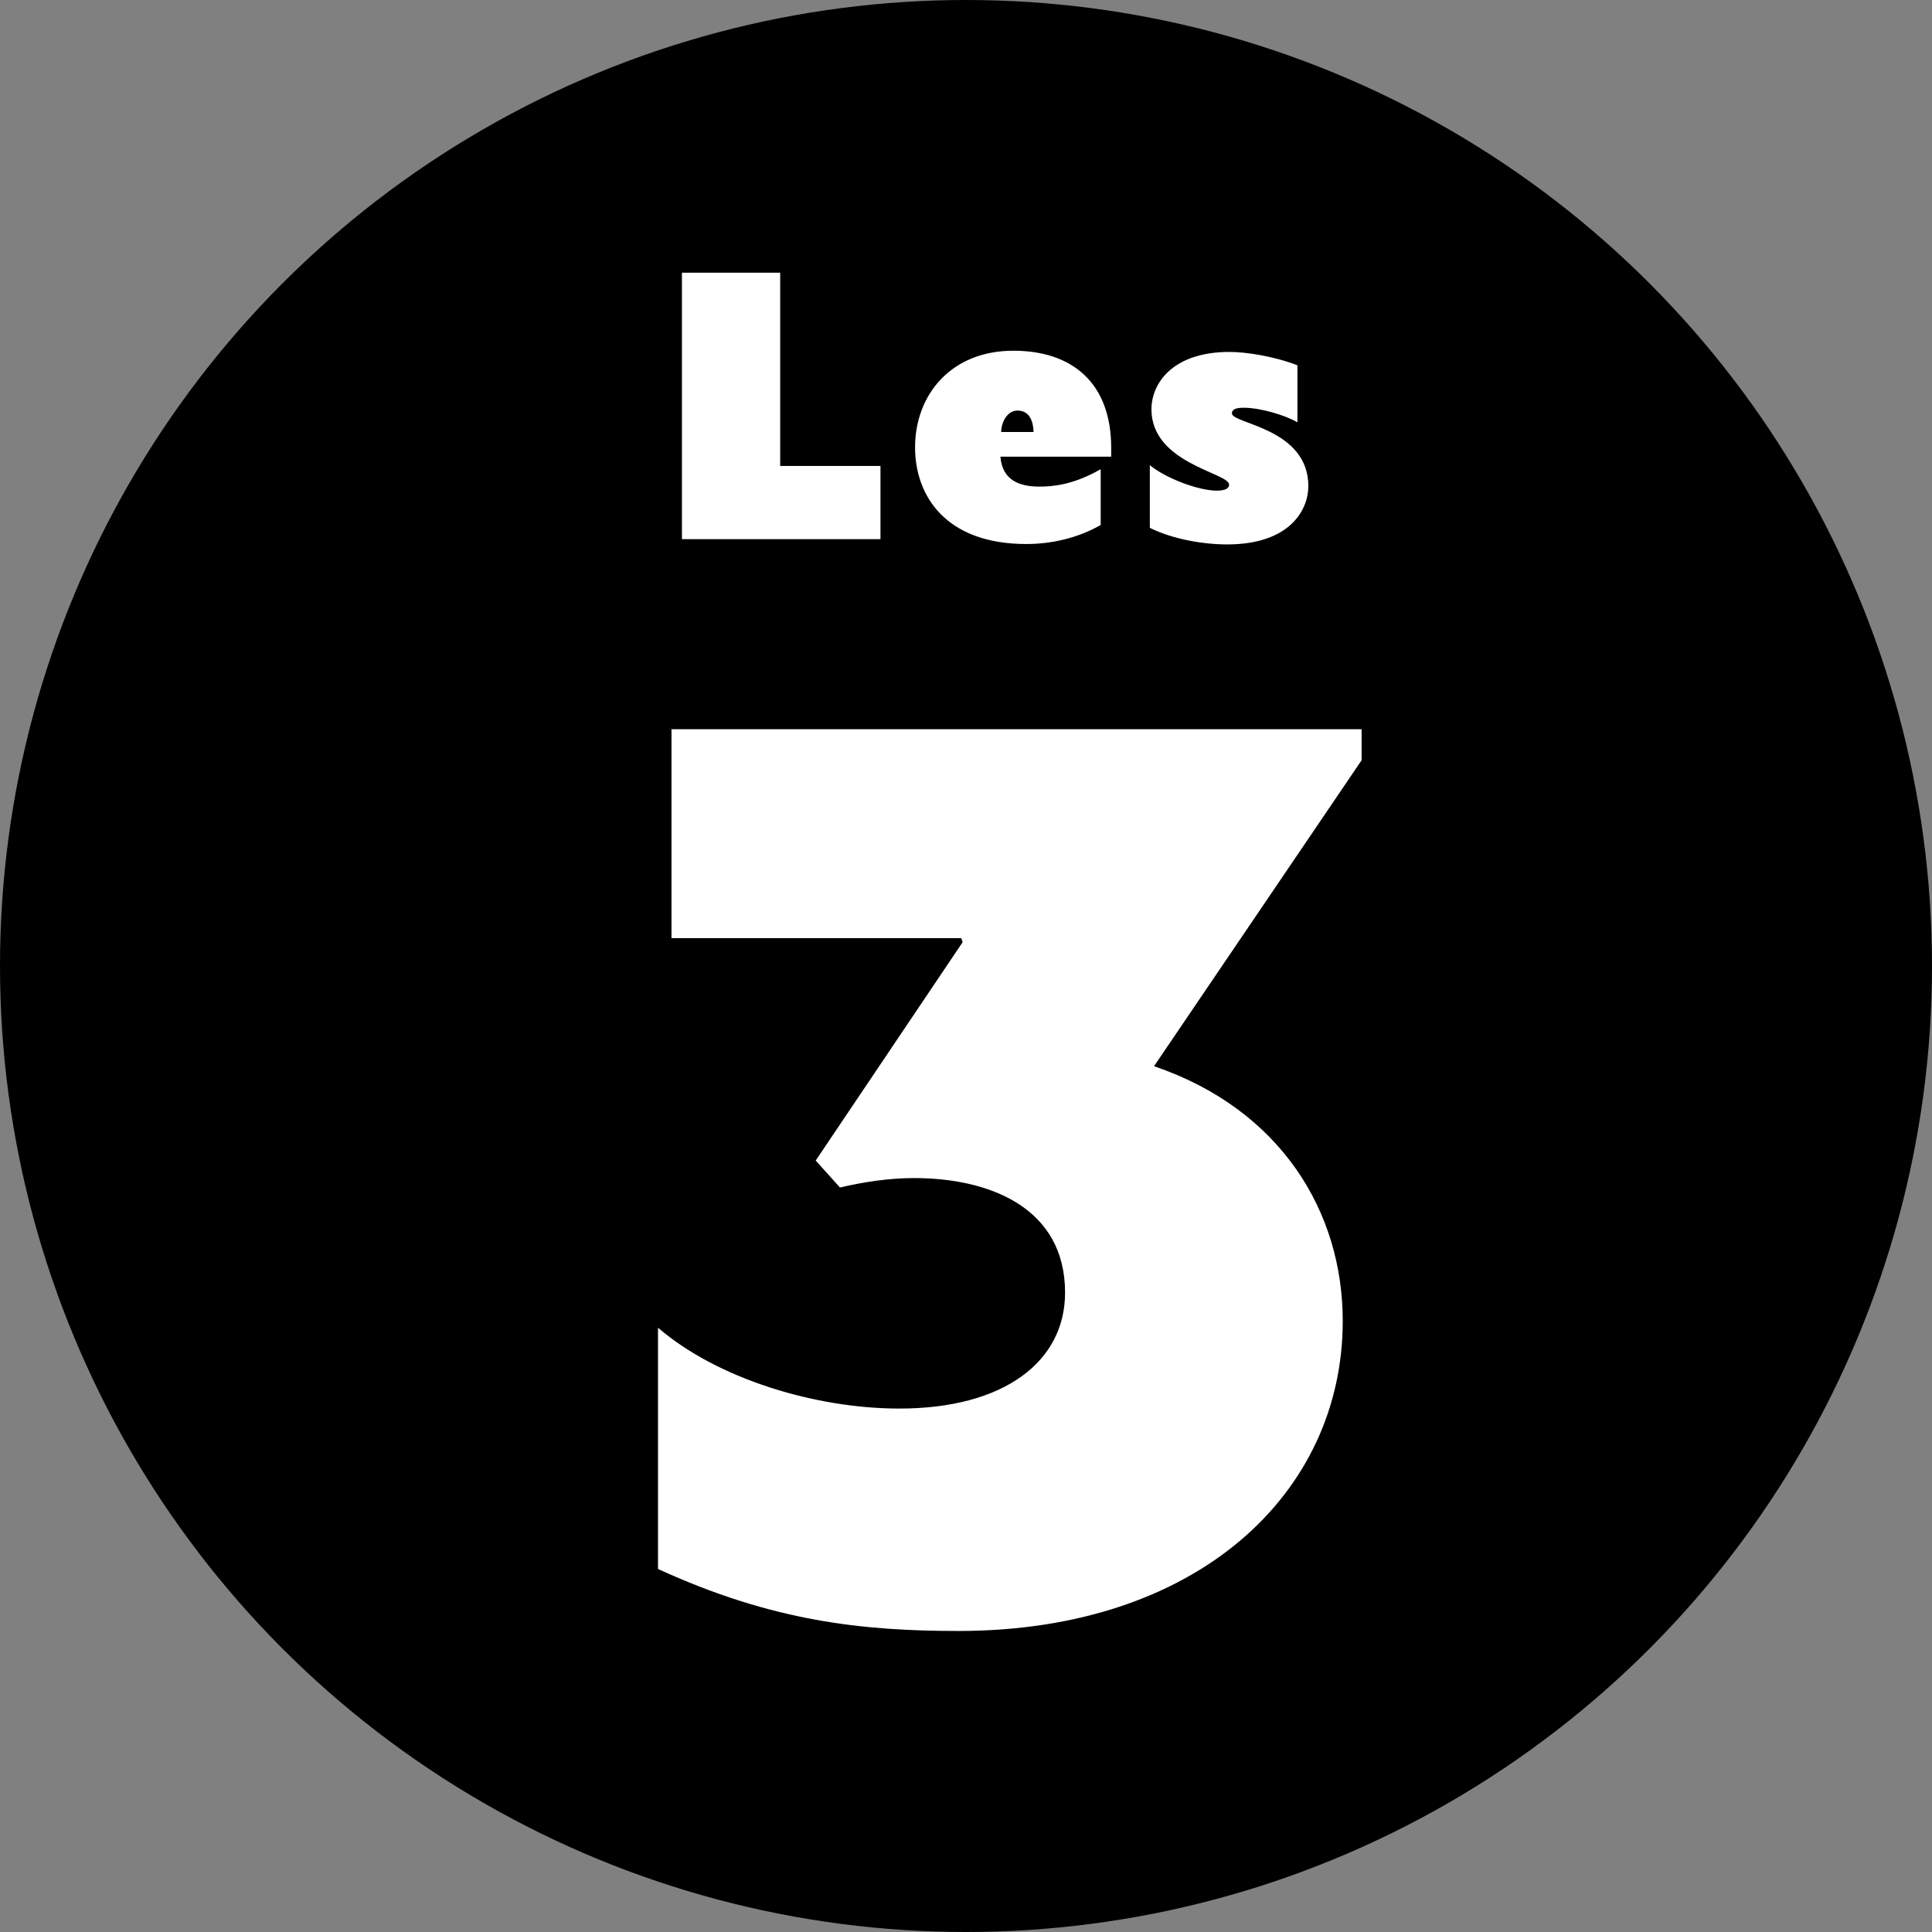
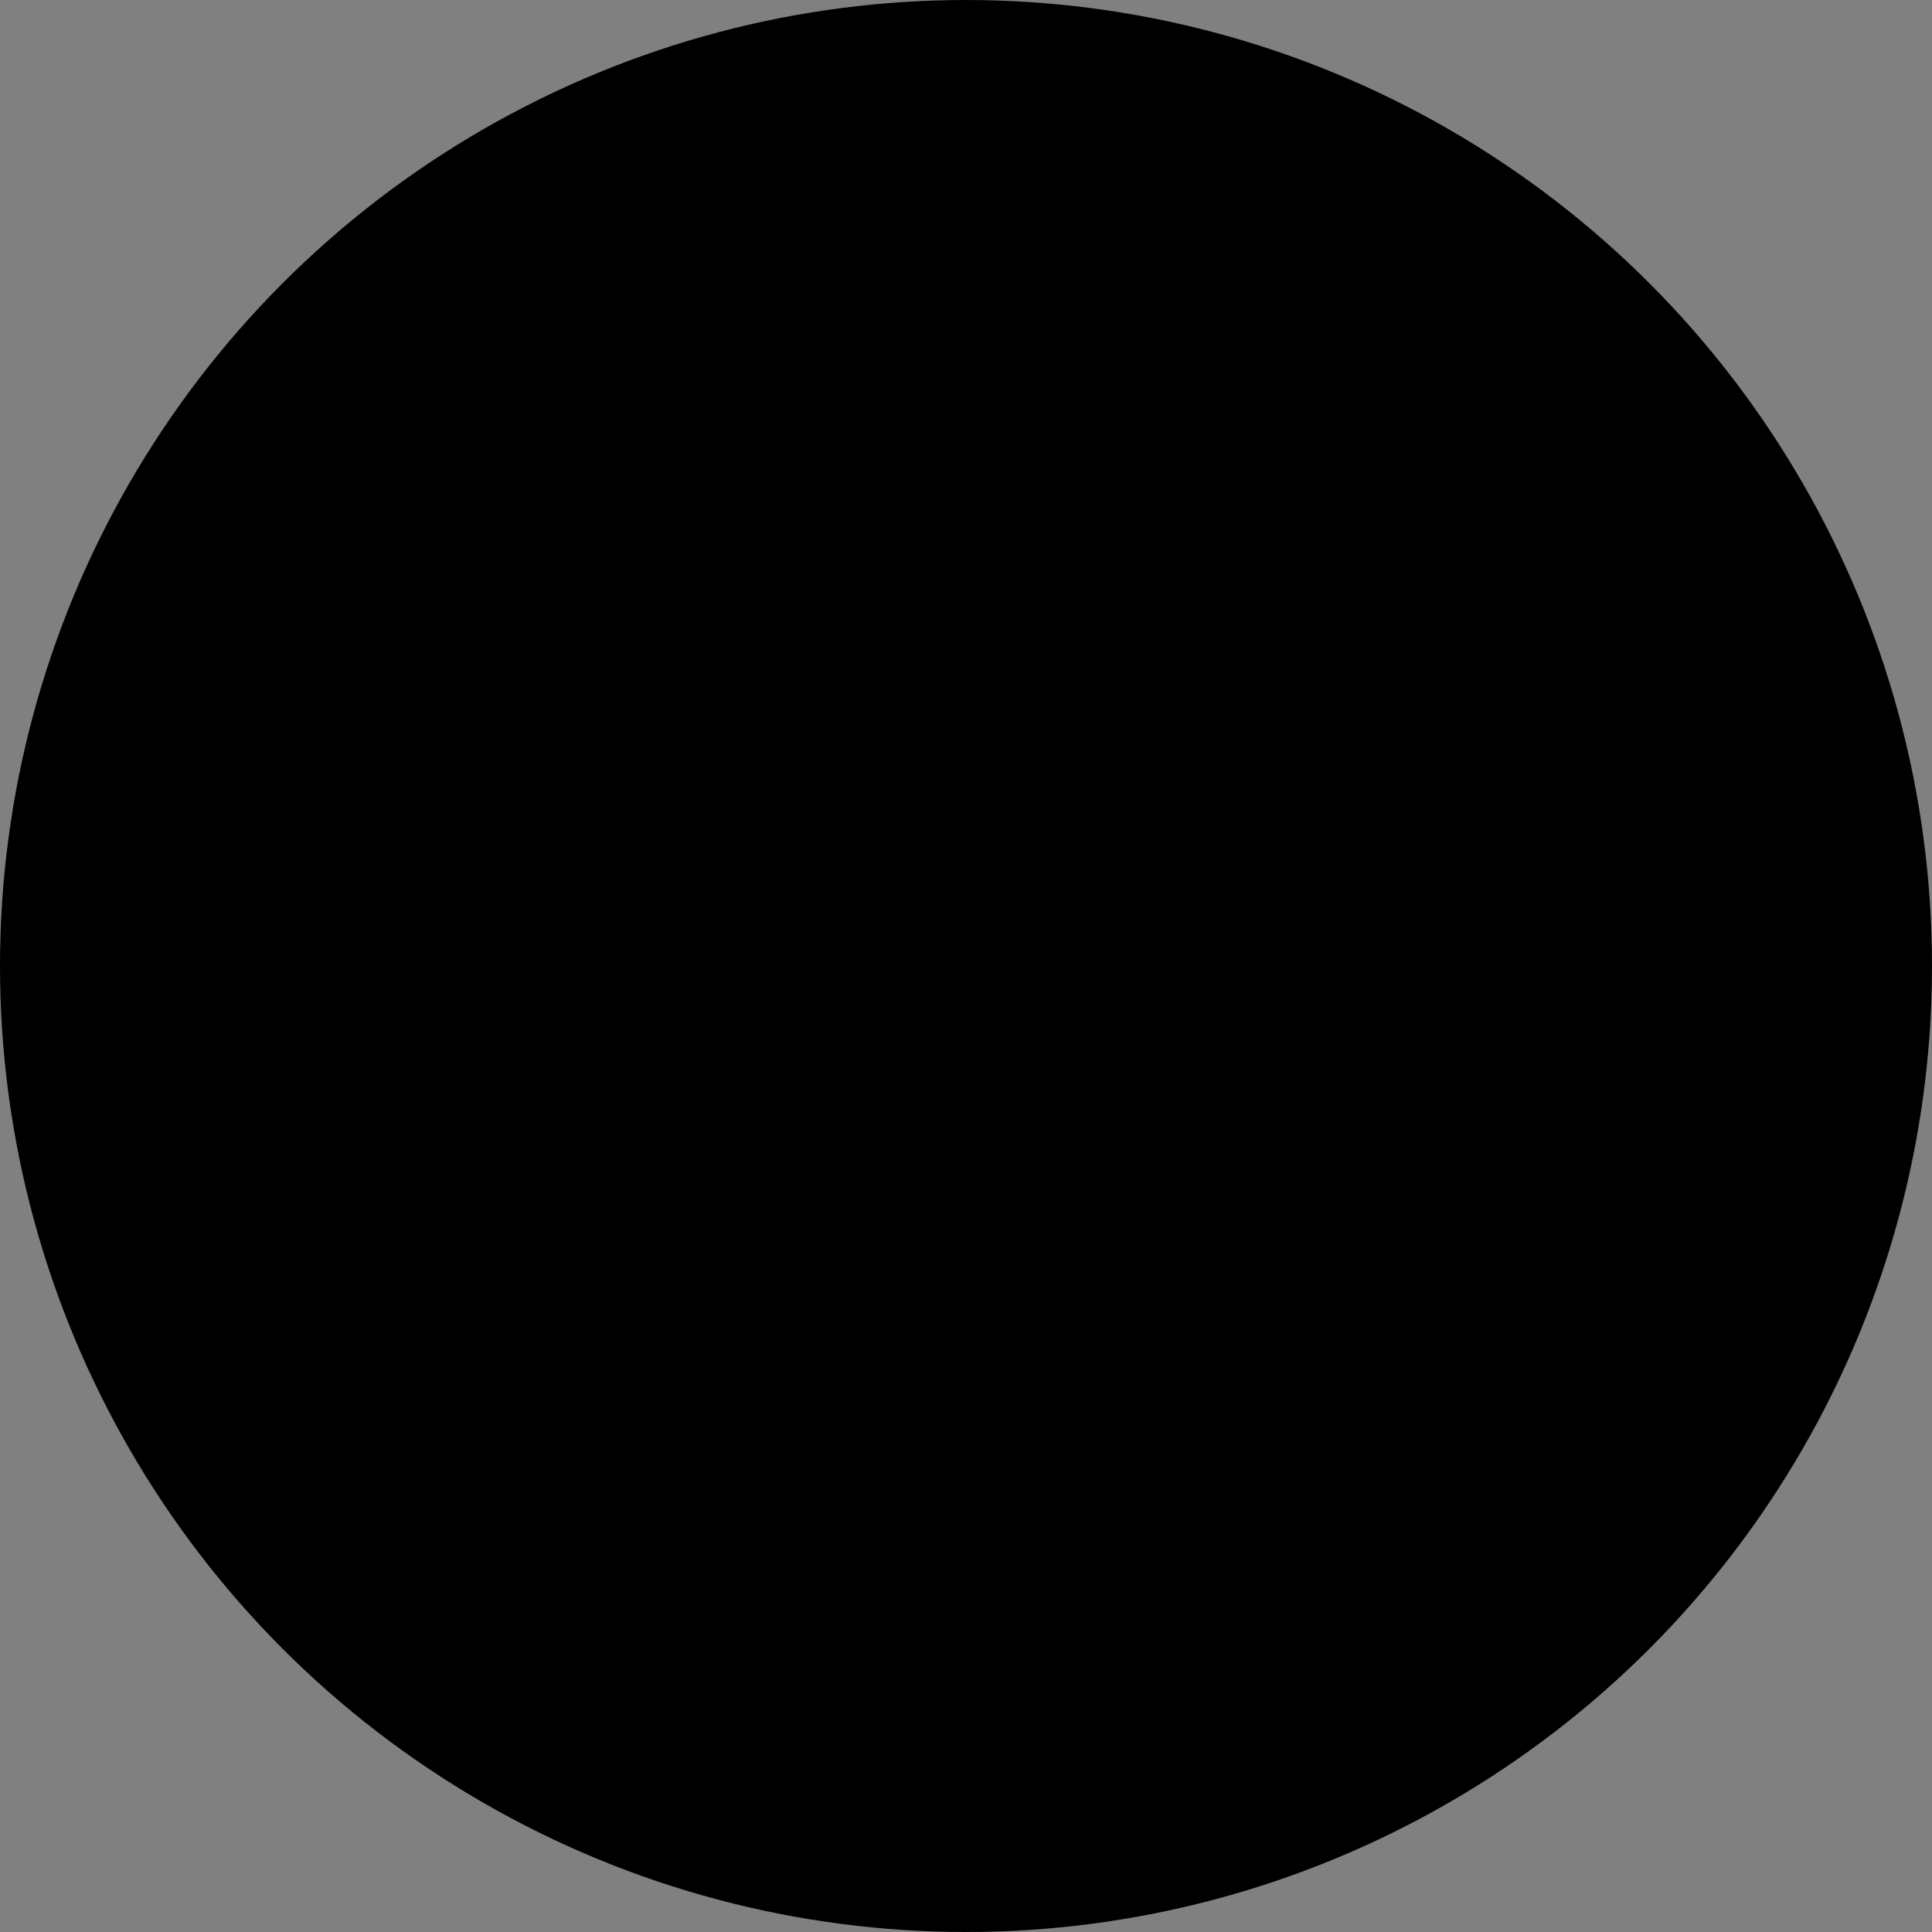
<svg xmlns="http://www.w3.org/2000/svg" width="86px" height="86px" viewBox="0 0 86 86" version="1.1">
  <rect x="0" y="0" width="86" height="86" fill="#808080" stroke="none" />
  <title>Les trois Logo Deskt+Tablet</title>
  <desc>Created with Sketch.</desc>
  <defs />
  <g id="Page-1" stroke="none" stroke-width="1" fill="none" fill-rule="evenodd">
    <g id="StyleGuide-02" transform="translate(-458, -4641)">
      <g id="Les-trois-Logo-Deskt+Tablet" transform="translate(458, 4641)">
        <circle id="Oval-3" fill="#000000" cx="43" cy="43" r="43" />
-         <path d="M34.729,20.742 L34.729,12.138 L30.355,12.138 L30.355,24 L39.193,24 L39.193,20.742 L34.729,20.742 Z M45.107,15.612 C47.735,15.612 49.463,17.052 49.463,19.932 L49.463,20.328 L44.531,20.328 C44.621,21.408 45.413,21.66 46.277,21.66 C46.853,21.66 47.771,21.588 48.995,20.886 L48.995,23.37 C47.951,23.964 46.781,24.216 45.683,24.216 C42.101,24.216 40.733,22.074 40.733,19.914 C40.733,17.574 42.335,15.612 45.107,15.612 Z M45.287,18.276 C44.837,18.276 44.567,18.798 44.567,19.23 L46.007,19.23 C45.989,18.654 45.773,18.276 45.287,18.276 Z M57.753,16.26 C56.673,15.846 55.449,15.666 54.729,15.666 C52.191,15.666 51.255,17.07 51.255,18.222 C51.255,20.634 54.711,21.048 54.711,21.57 C54.711,21.768 54.495,21.84 54.153,21.84 C53.361,21.84 51.903,21.3 51.183,20.706 L51.183,23.496 C52.191,24 53.559,24.234 54.621,24.234 C57.447,24.234 58.239,22.668 58.239,21.642 C58.239,19.05 54.837,18.87 54.837,18.402 C54.837,18.204 55.053,18.15 55.359,18.15 C56.097,18.15 57.195,18.474 57.753,18.798 L57.753,16.26 Z M42.85,41.94 L36.31,51.66 L37.39,52.86 C38.41,52.62 39.55,52.44 40.69,52.44 C44.05,52.44 47.41,53.76 47.41,57.54 C47.41,60.6 44.71,62.7 40.03,62.7 C36.31,62.7 31.93,61.38 29.29,59.1 L29.29,69.84 C34.39,72.18 38.41,72.6 42.67,72.6 C53.29,72.6 59.77,66.48 59.77,58.8 C59.77,53.94 57.01,49.38 51.37,47.46 L60.61,33.84 L60.61,32.46 L29.89,32.46 L29.89,41.76 L42.79,41.76 L42.85,41.94 Z" id="Les-3" fill="#FFFFFF" />
      </g>
    </g>
  </g>
</svg>